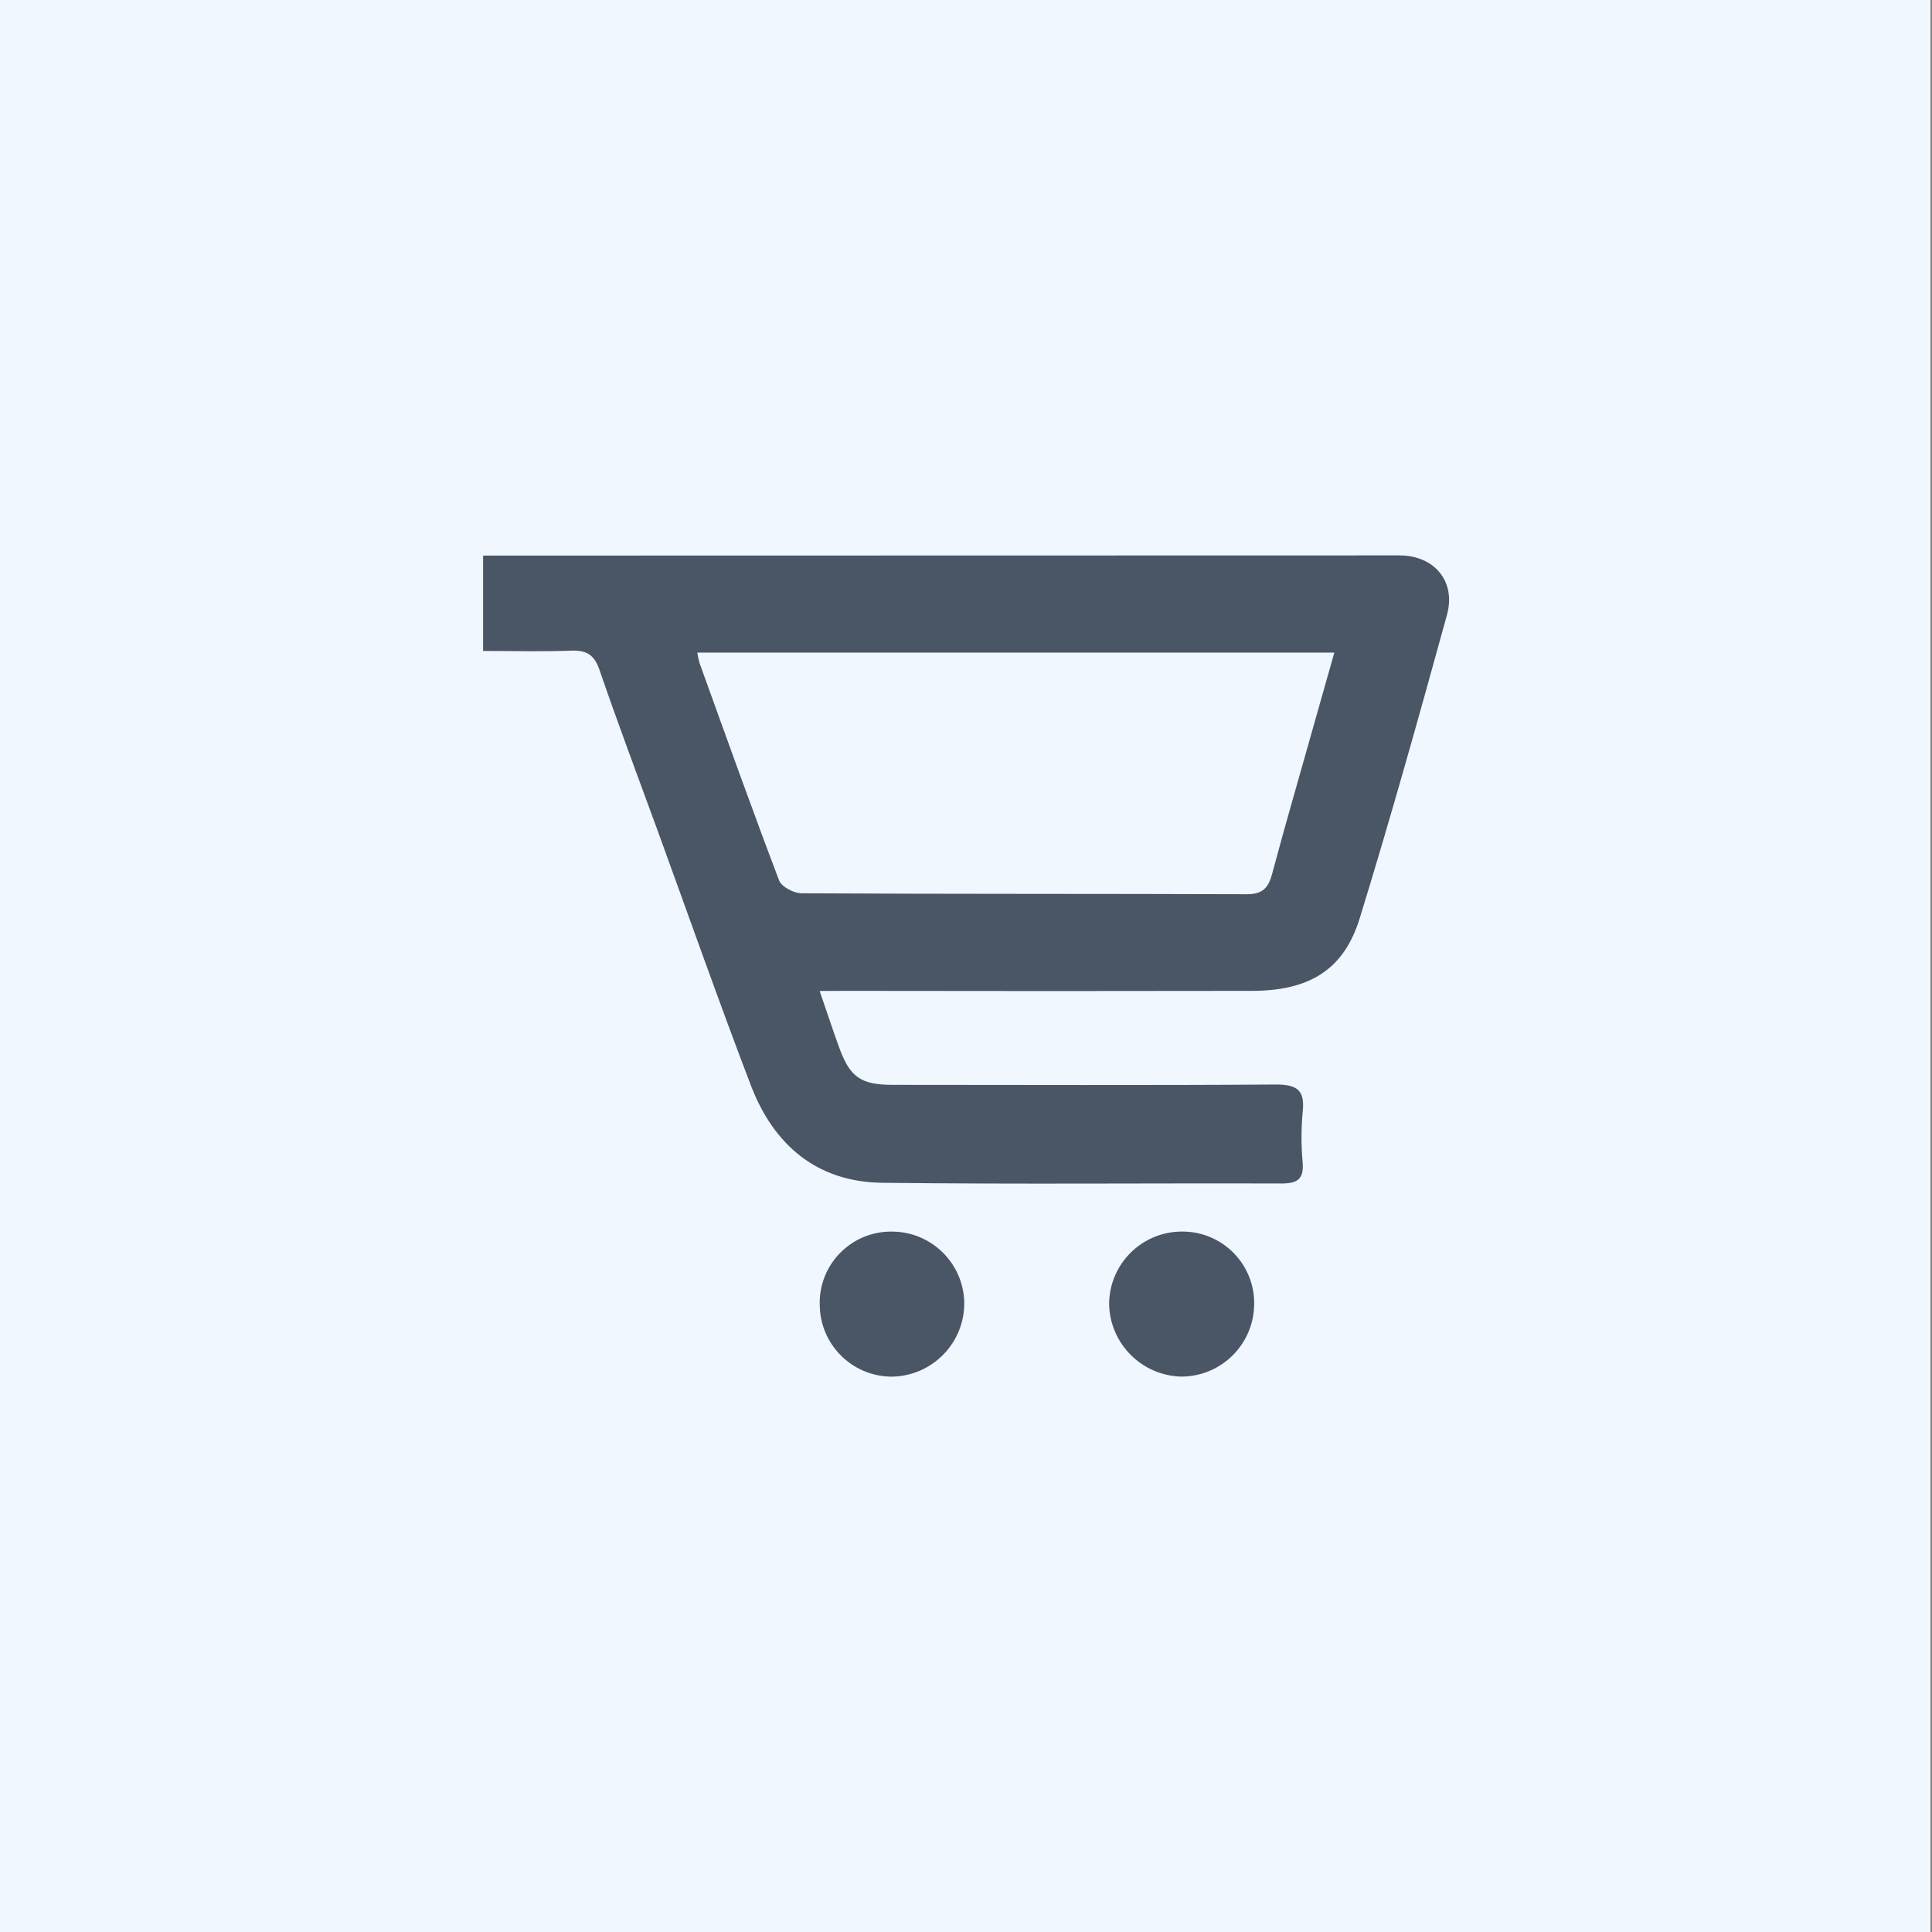
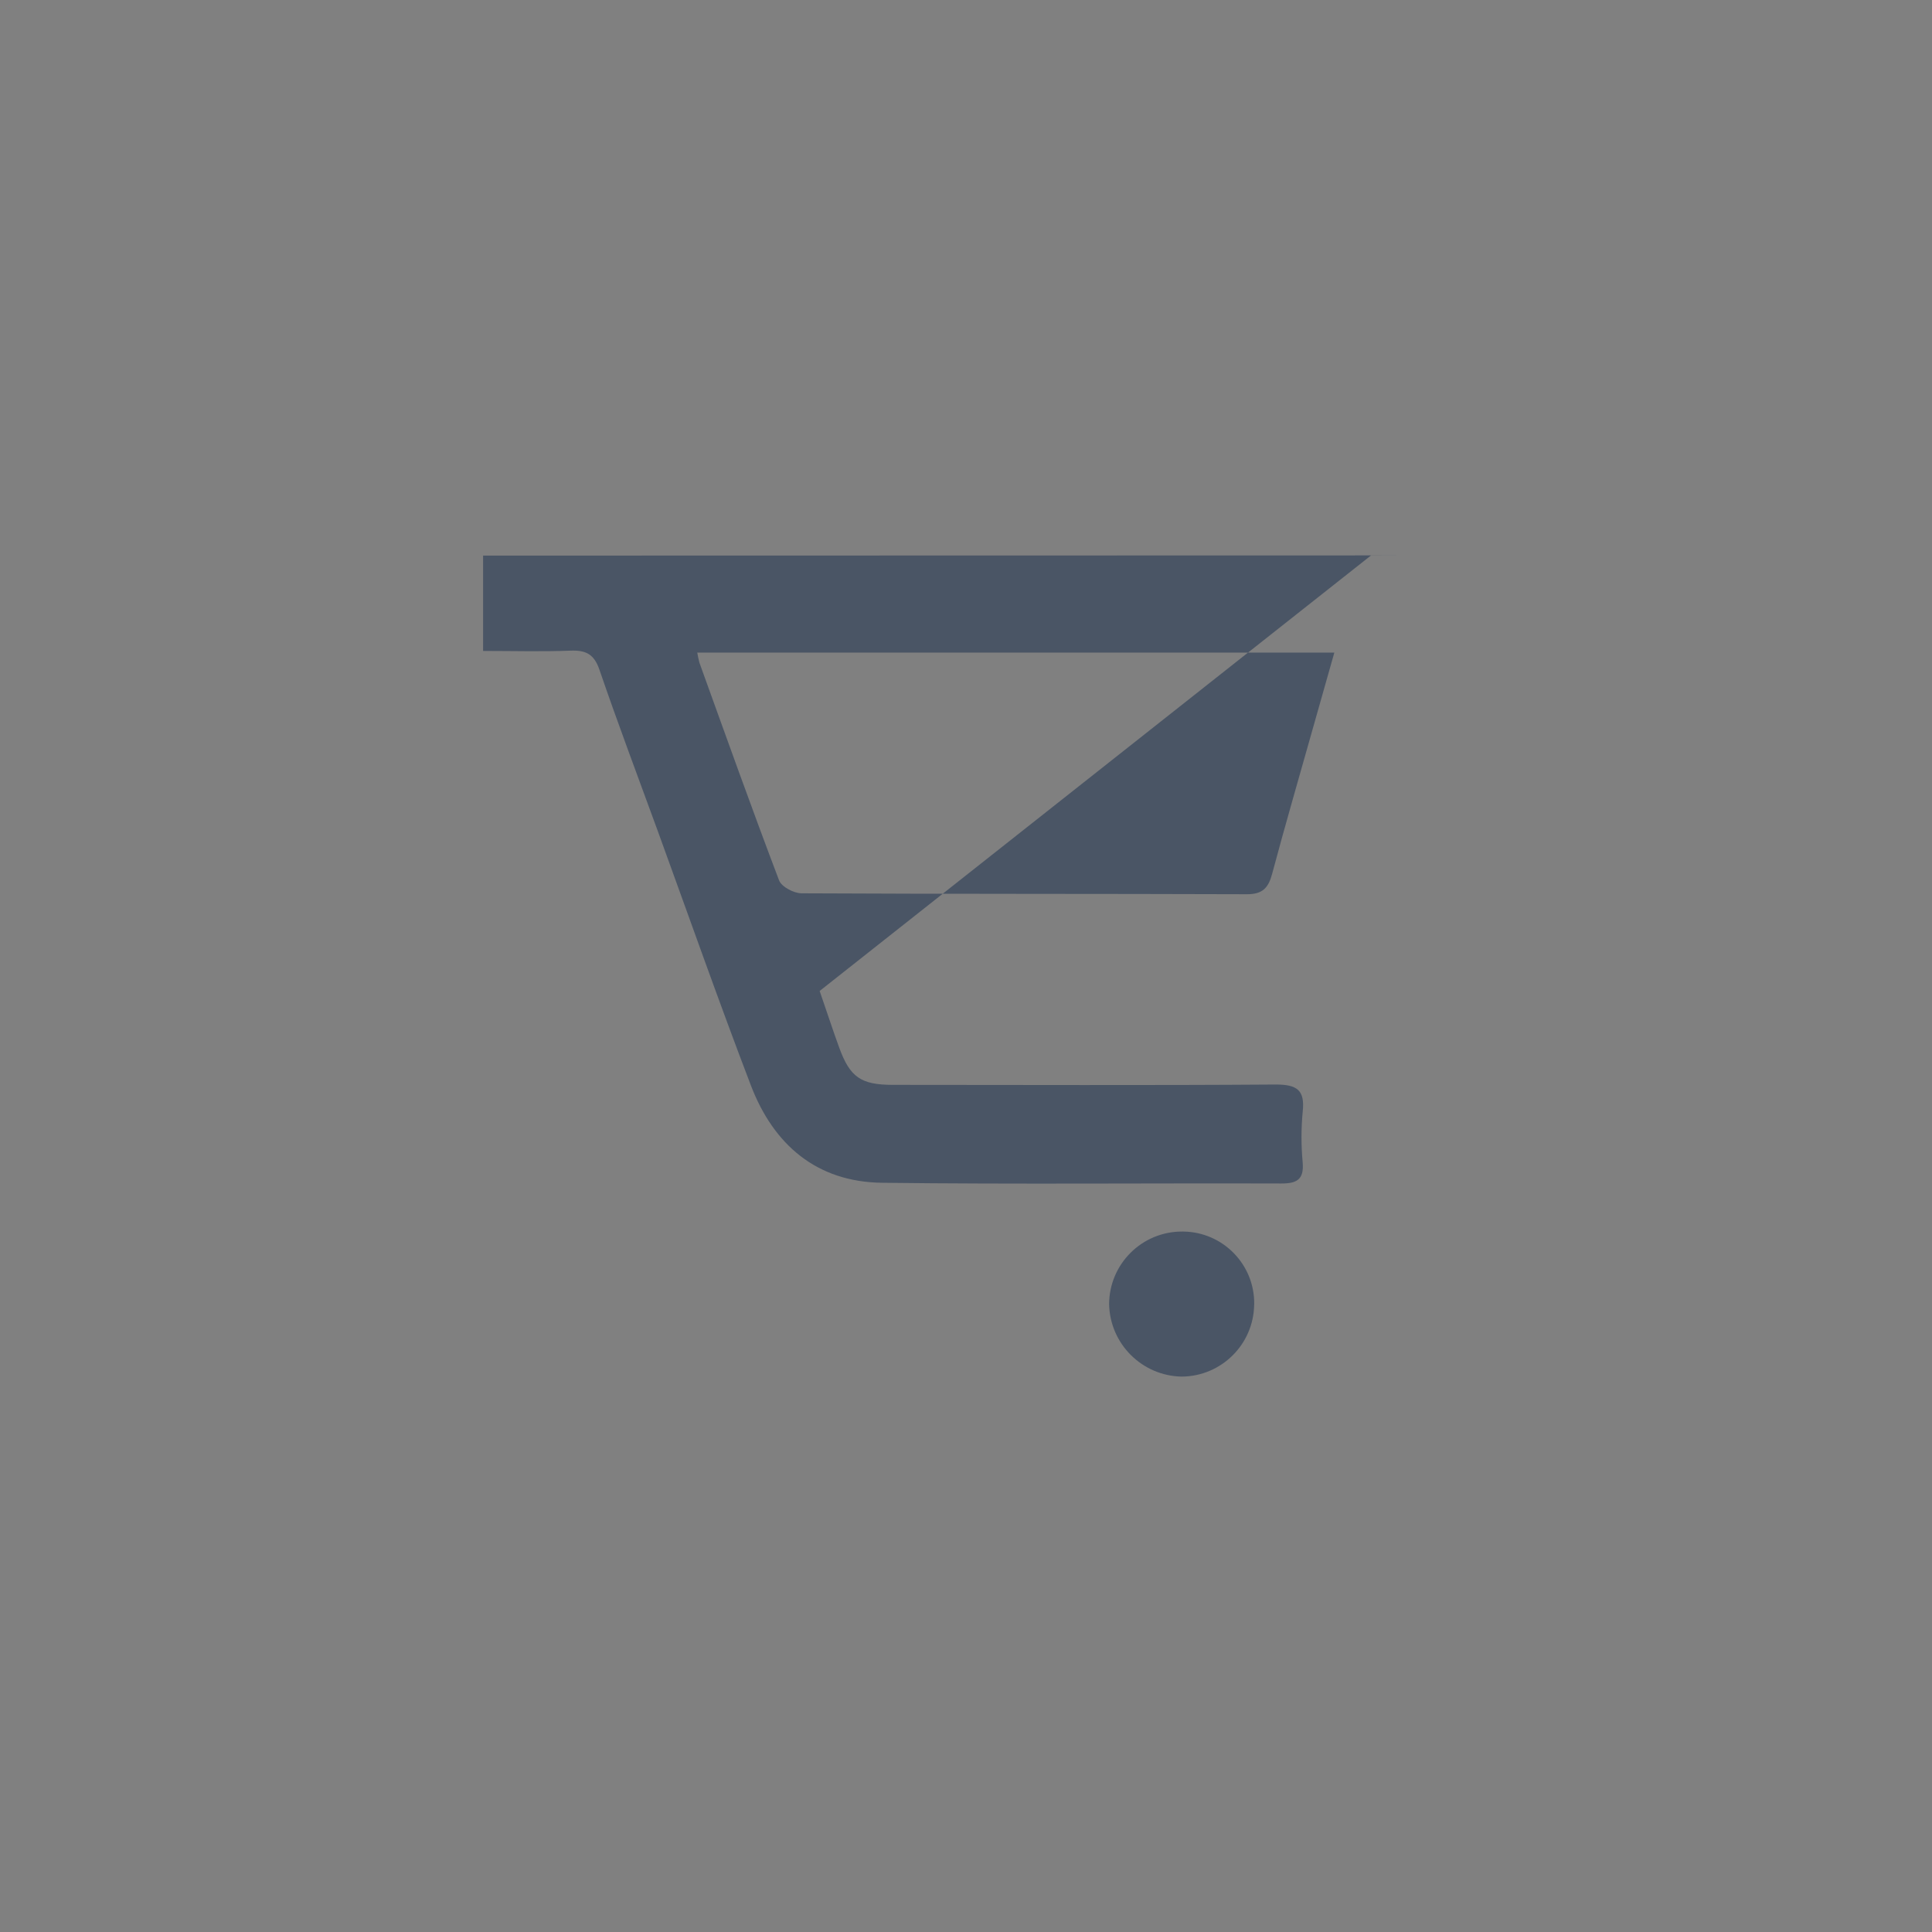
<svg xmlns="http://www.w3.org/2000/svg" id="Layer_1" data-name="Layer 1" viewBox="0 0 400 400">
  <rect x="0" y="0" width="400" height="400" fill="#808080" stroke="none" />
  <defs>
    <style>
      .cls-1 {
        fill: #f0f7ff;
      }

      .cls-2 {
        fill: #4a5565;
      }
    </style>
  </defs>
-   <rect class="cls-1" x="-.32" width="400" height="400" />
  <g>
-     <path class="cls-2" d="M169.7,205.17c1.55,4.47,2.73,8.13,4.05,11.73,2.23,6.12,4.47,7.7,11.1,7.71,26.42,0,52.84.12,79.27-.07,4.37,0,6.09,1.1,5.59,5.63-.33,3.51-.33,7.04,0,10.55.28,3.52-1.24,4.32-4.47,4.31-27.54-.09-55.1.19-82.63-.15-13.52-.17-22.43-7.86-27.13-20.11-6.68-17.46-12.89-35.12-19.3-52.73-4.05-11.11-8.24-22.18-12.07-33.37-1.11-3.24-2.8-4.08-5.97-3.96-5.9.23-11.82.06-18.12.06v-19.74h5.22l184.49-.04c7.2,0,11.8,5.36,9.83,12.38-5.77,20.96-11.62,41.89-18.02,62.67-3.28,10.72-10.41,15.09-22.34,15.11-27.87.05-55.73.05-83.6,0l-5.89.02ZM144.36,135.1c.11.72.27,1.43.46,2.14,5.43,15.03,10.8,30.09,16.48,45.03.5,1.33,3.06,2.68,4.67,2.68,30.74.16,61.49.08,92.23.19,3.25,0,4.42-1.36,5.19-4.25,2.68-10.04,5.59-20,8.4-30l4.47-15.78h-131.9Z" />
-     <path class="cls-2" d="M169.71,270.07c-.17-8.16,6.3-14.91,14.46-15.08.08,0,.15,0,.23,0,8.23-.14,15.03,6.39,15.24,14.61.12,8.39-6.58,15.29-14.97,15.42,0,0-.02,0-.03,0-8.24-.02-14.91-6.7-14.92-14.94Z" />
+     <path class="cls-2" d="M169.7,205.17c1.55,4.47,2.73,8.13,4.05,11.73,2.23,6.12,4.47,7.7,11.1,7.71,26.42,0,52.84.12,79.27-.07,4.37,0,6.09,1.1,5.59,5.63-.33,3.51-.33,7.04,0,10.55.28,3.52-1.24,4.32-4.47,4.31-27.54-.09-55.1.19-82.63-.15-13.52-.17-22.43-7.86-27.13-20.11-6.68-17.46-12.89-35.12-19.3-52.73-4.05-11.11-8.24-22.18-12.07-33.37-1.11-3.24-2.8-4.08-5.97-3.96-5.9.23-11.82.06-18.12.06v-19.74h5.22l184.49-.04l-5.89.02ZM144.36,135.1c.11.72.27,1.43.46,2.14,5.43,15.03,10.8,30.09,16.48,45.03.5,1.33,3.06,2.68,4.67,2.68,30.74.16,61.49.08,92.23.19,3.25,0,4.42-1.36,5.19-4.25,2.68-10.04,5.59-20,8.4-30l4.47-15.78h-131.9Z" />
    <path class="cls-2" d="M259.66,270.11c-.11,8.23-6.79,14.85-15.01,14.9-8.21-.16-14.84-6.76-15.02-14.98.02-8.34,6.8-15.08,15.14-15.05.07,0,.14,0,.21,0,8.21.09,14.79,6.82,14.69,15.03,0,.03,0,.07,0,.1Z" />
  </g>
</svg>